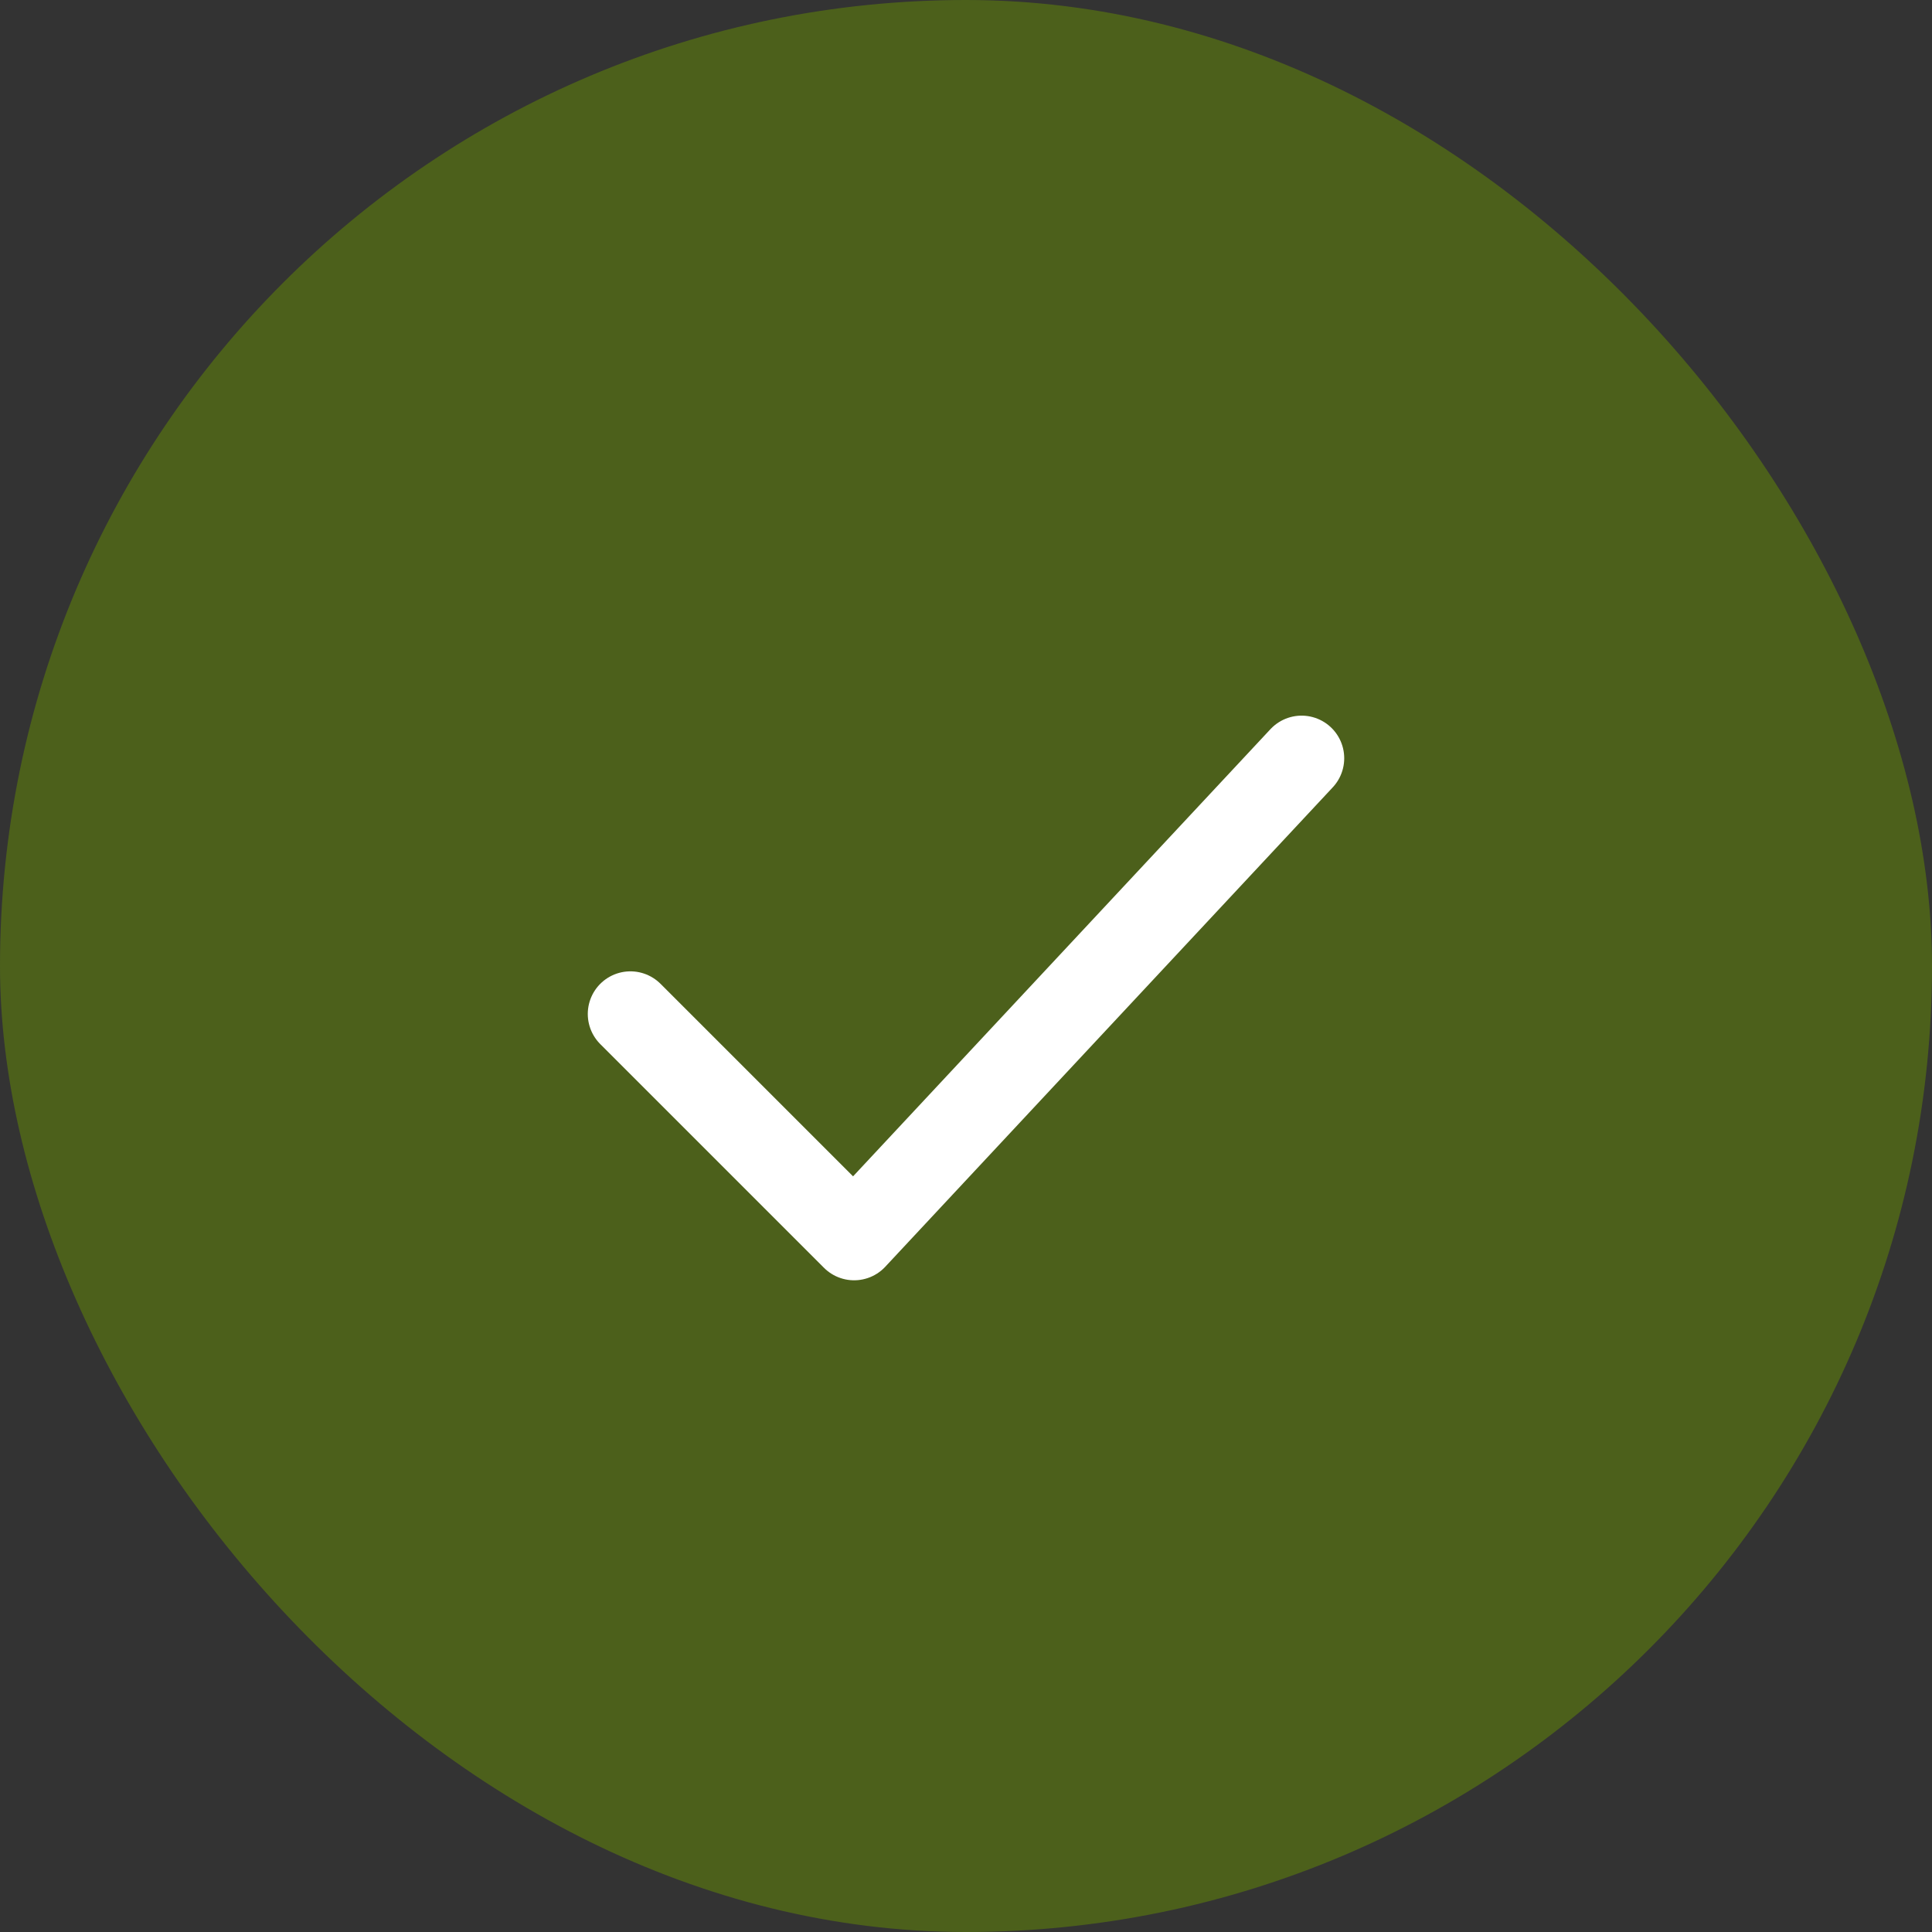
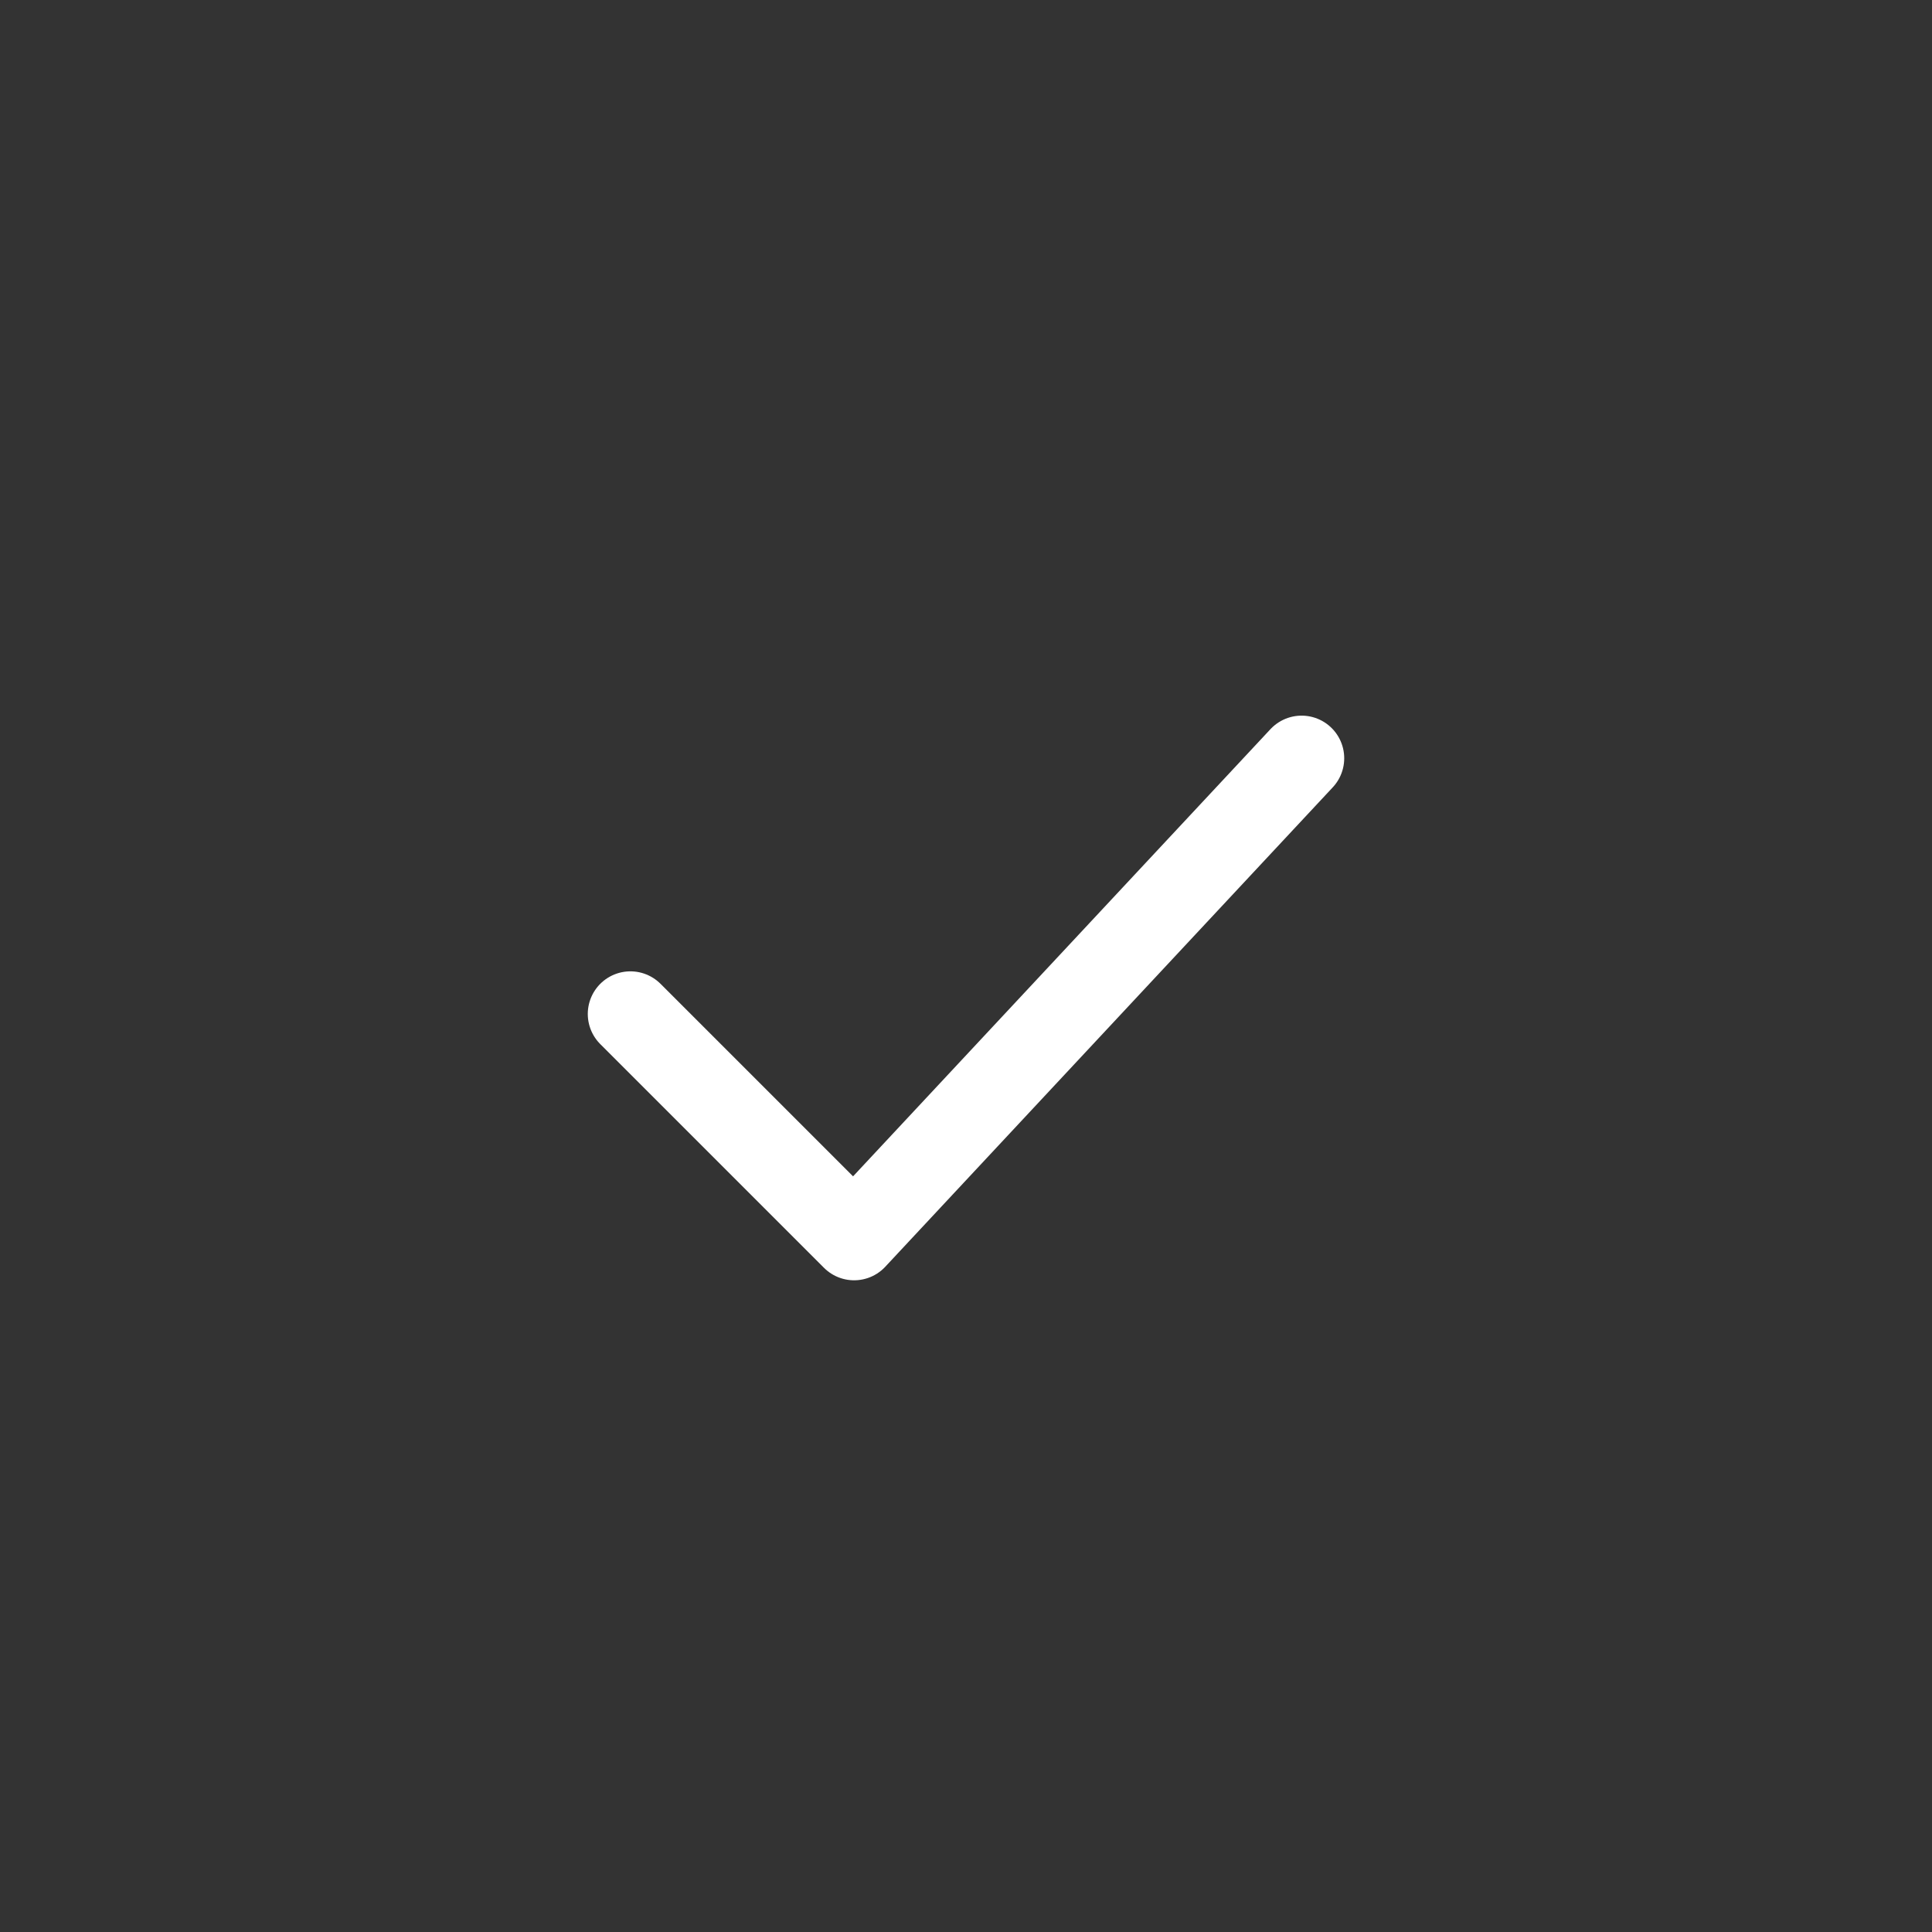
<svg xmlns="http://www.w3.org/2000/svg" width="34" height="34" viewBox="0 0 34 34" fill="none">
  <rect x="0" y="0" width="34" height="34" fill="#333333" stroke="none" />
-   <rect width="34" height="34" rx="17" fill="#4C601B" />
  <path d="M11.094 17.844L15.031 21.781L22.906 13.344" stroke="white" stroke-width="1.5" stroke-linecap="round" stroke-linejoin="round" />
</svg>